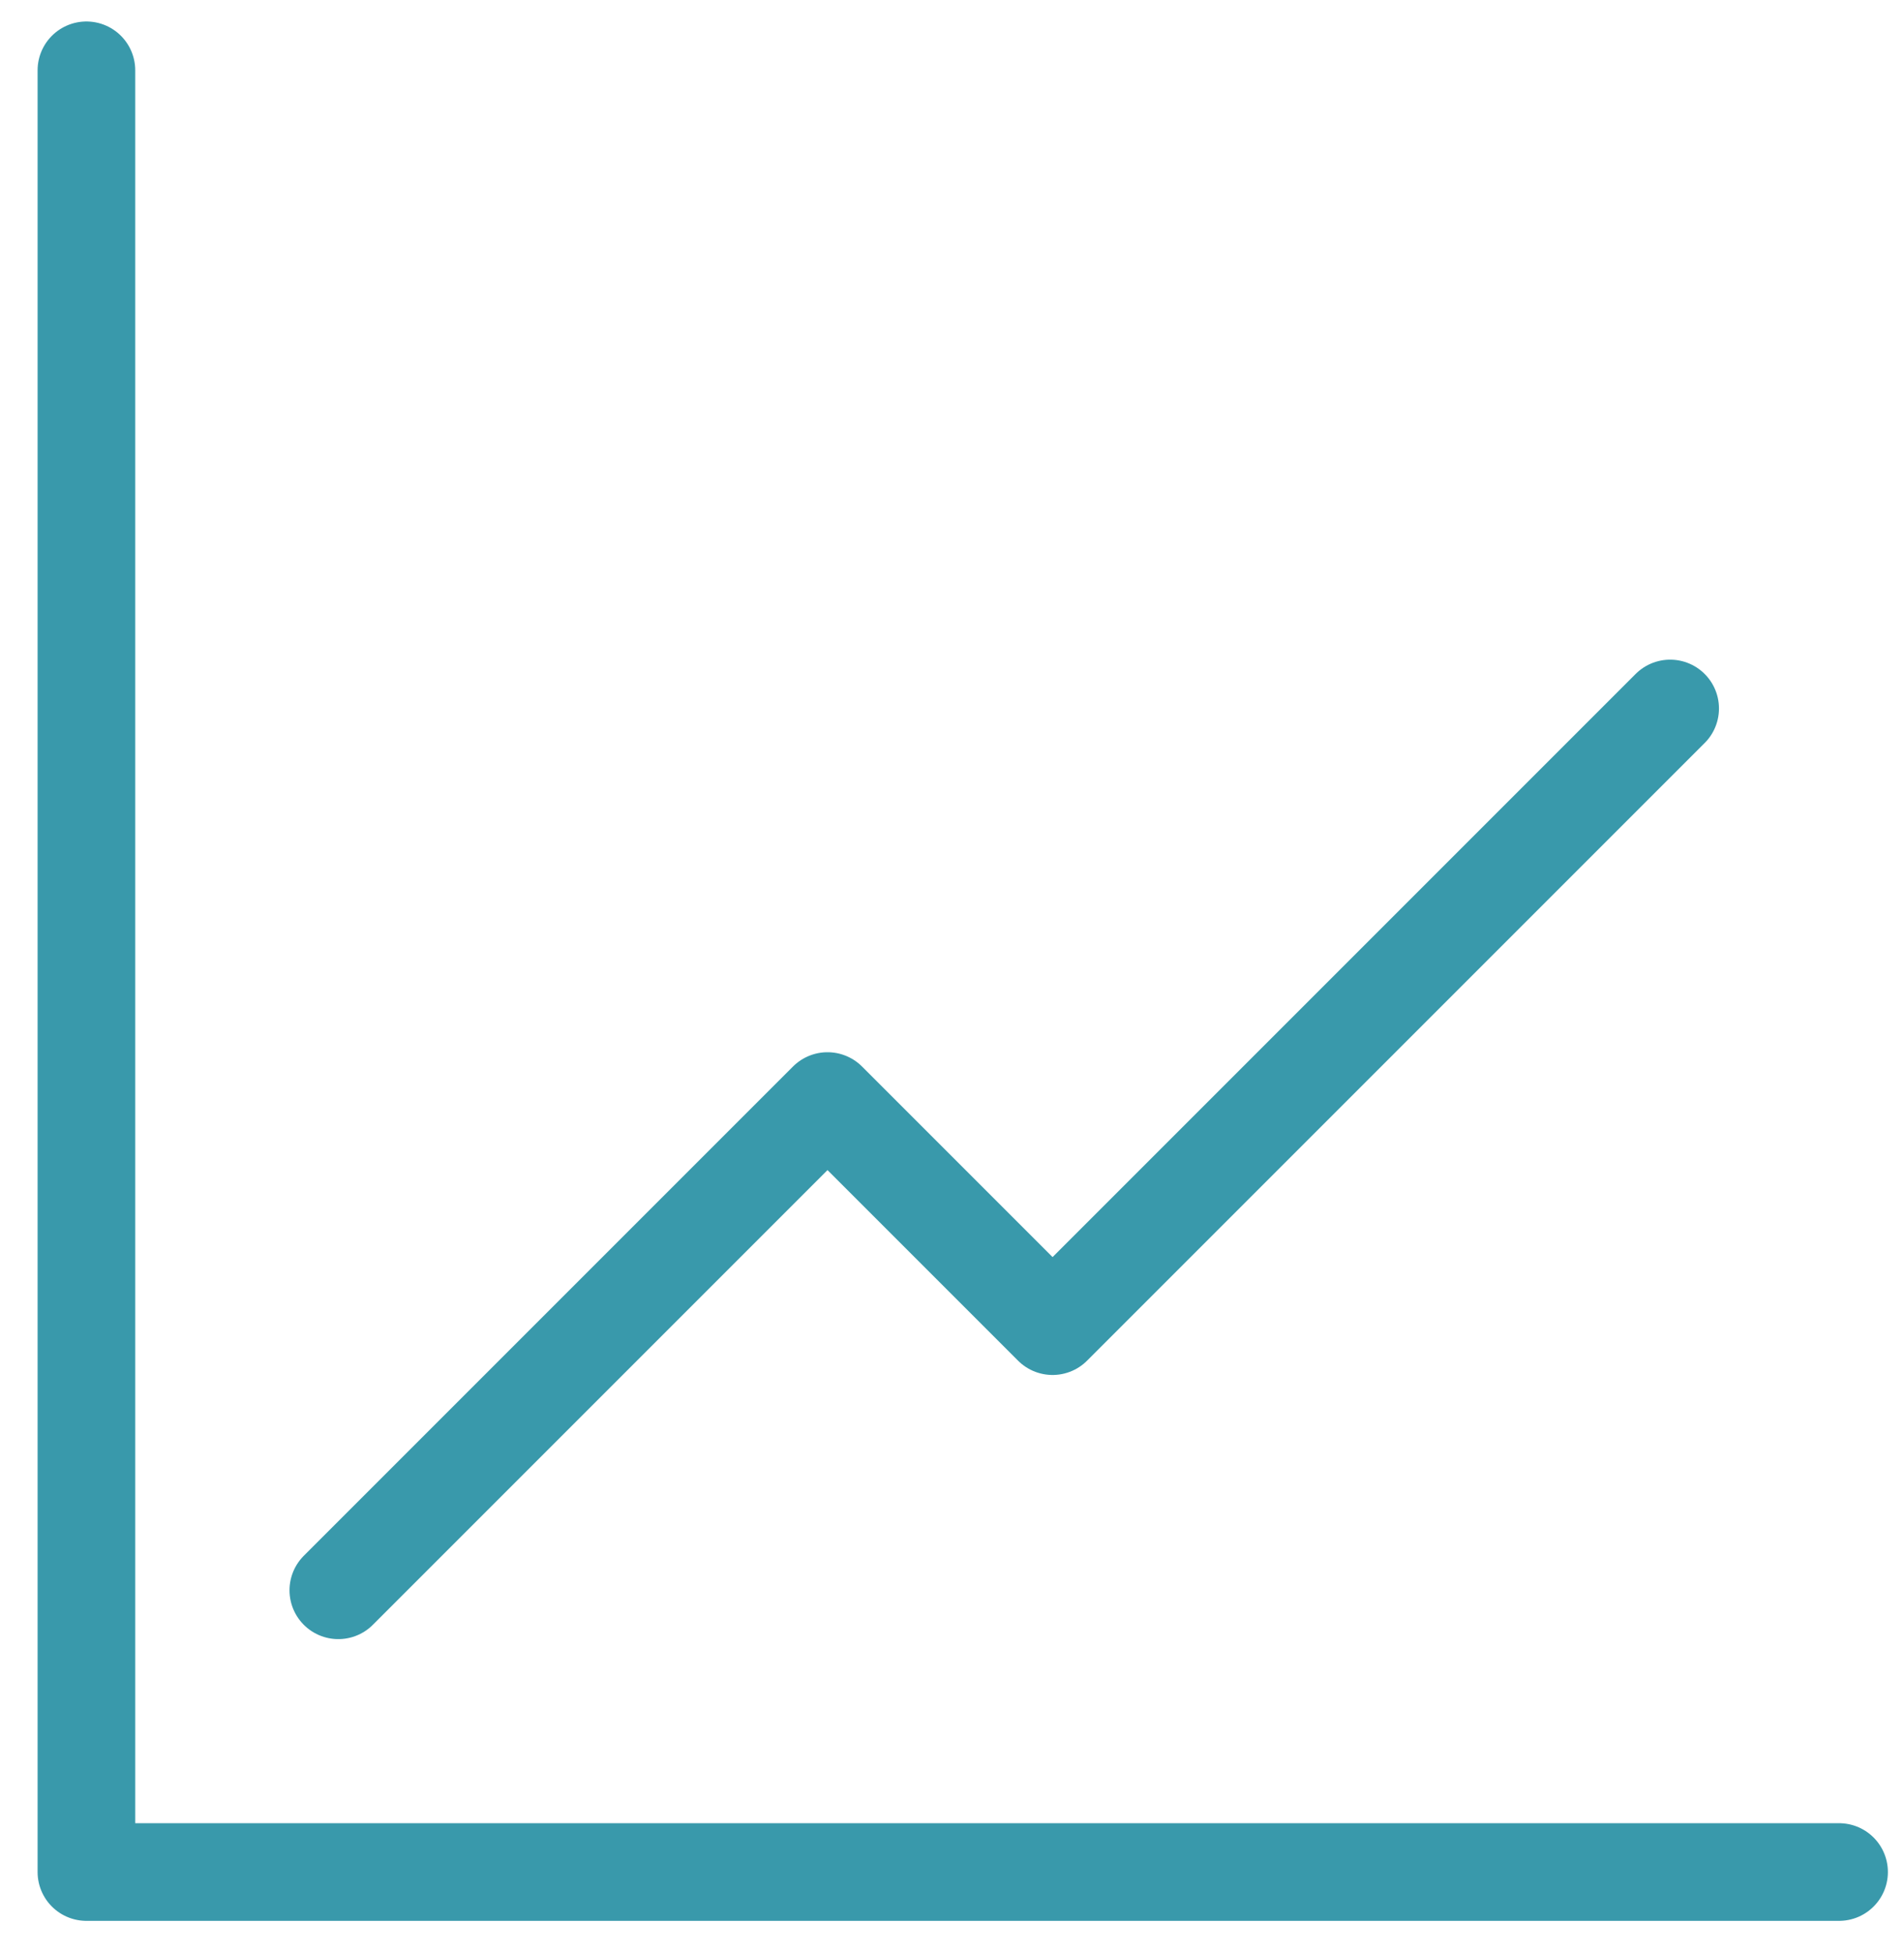
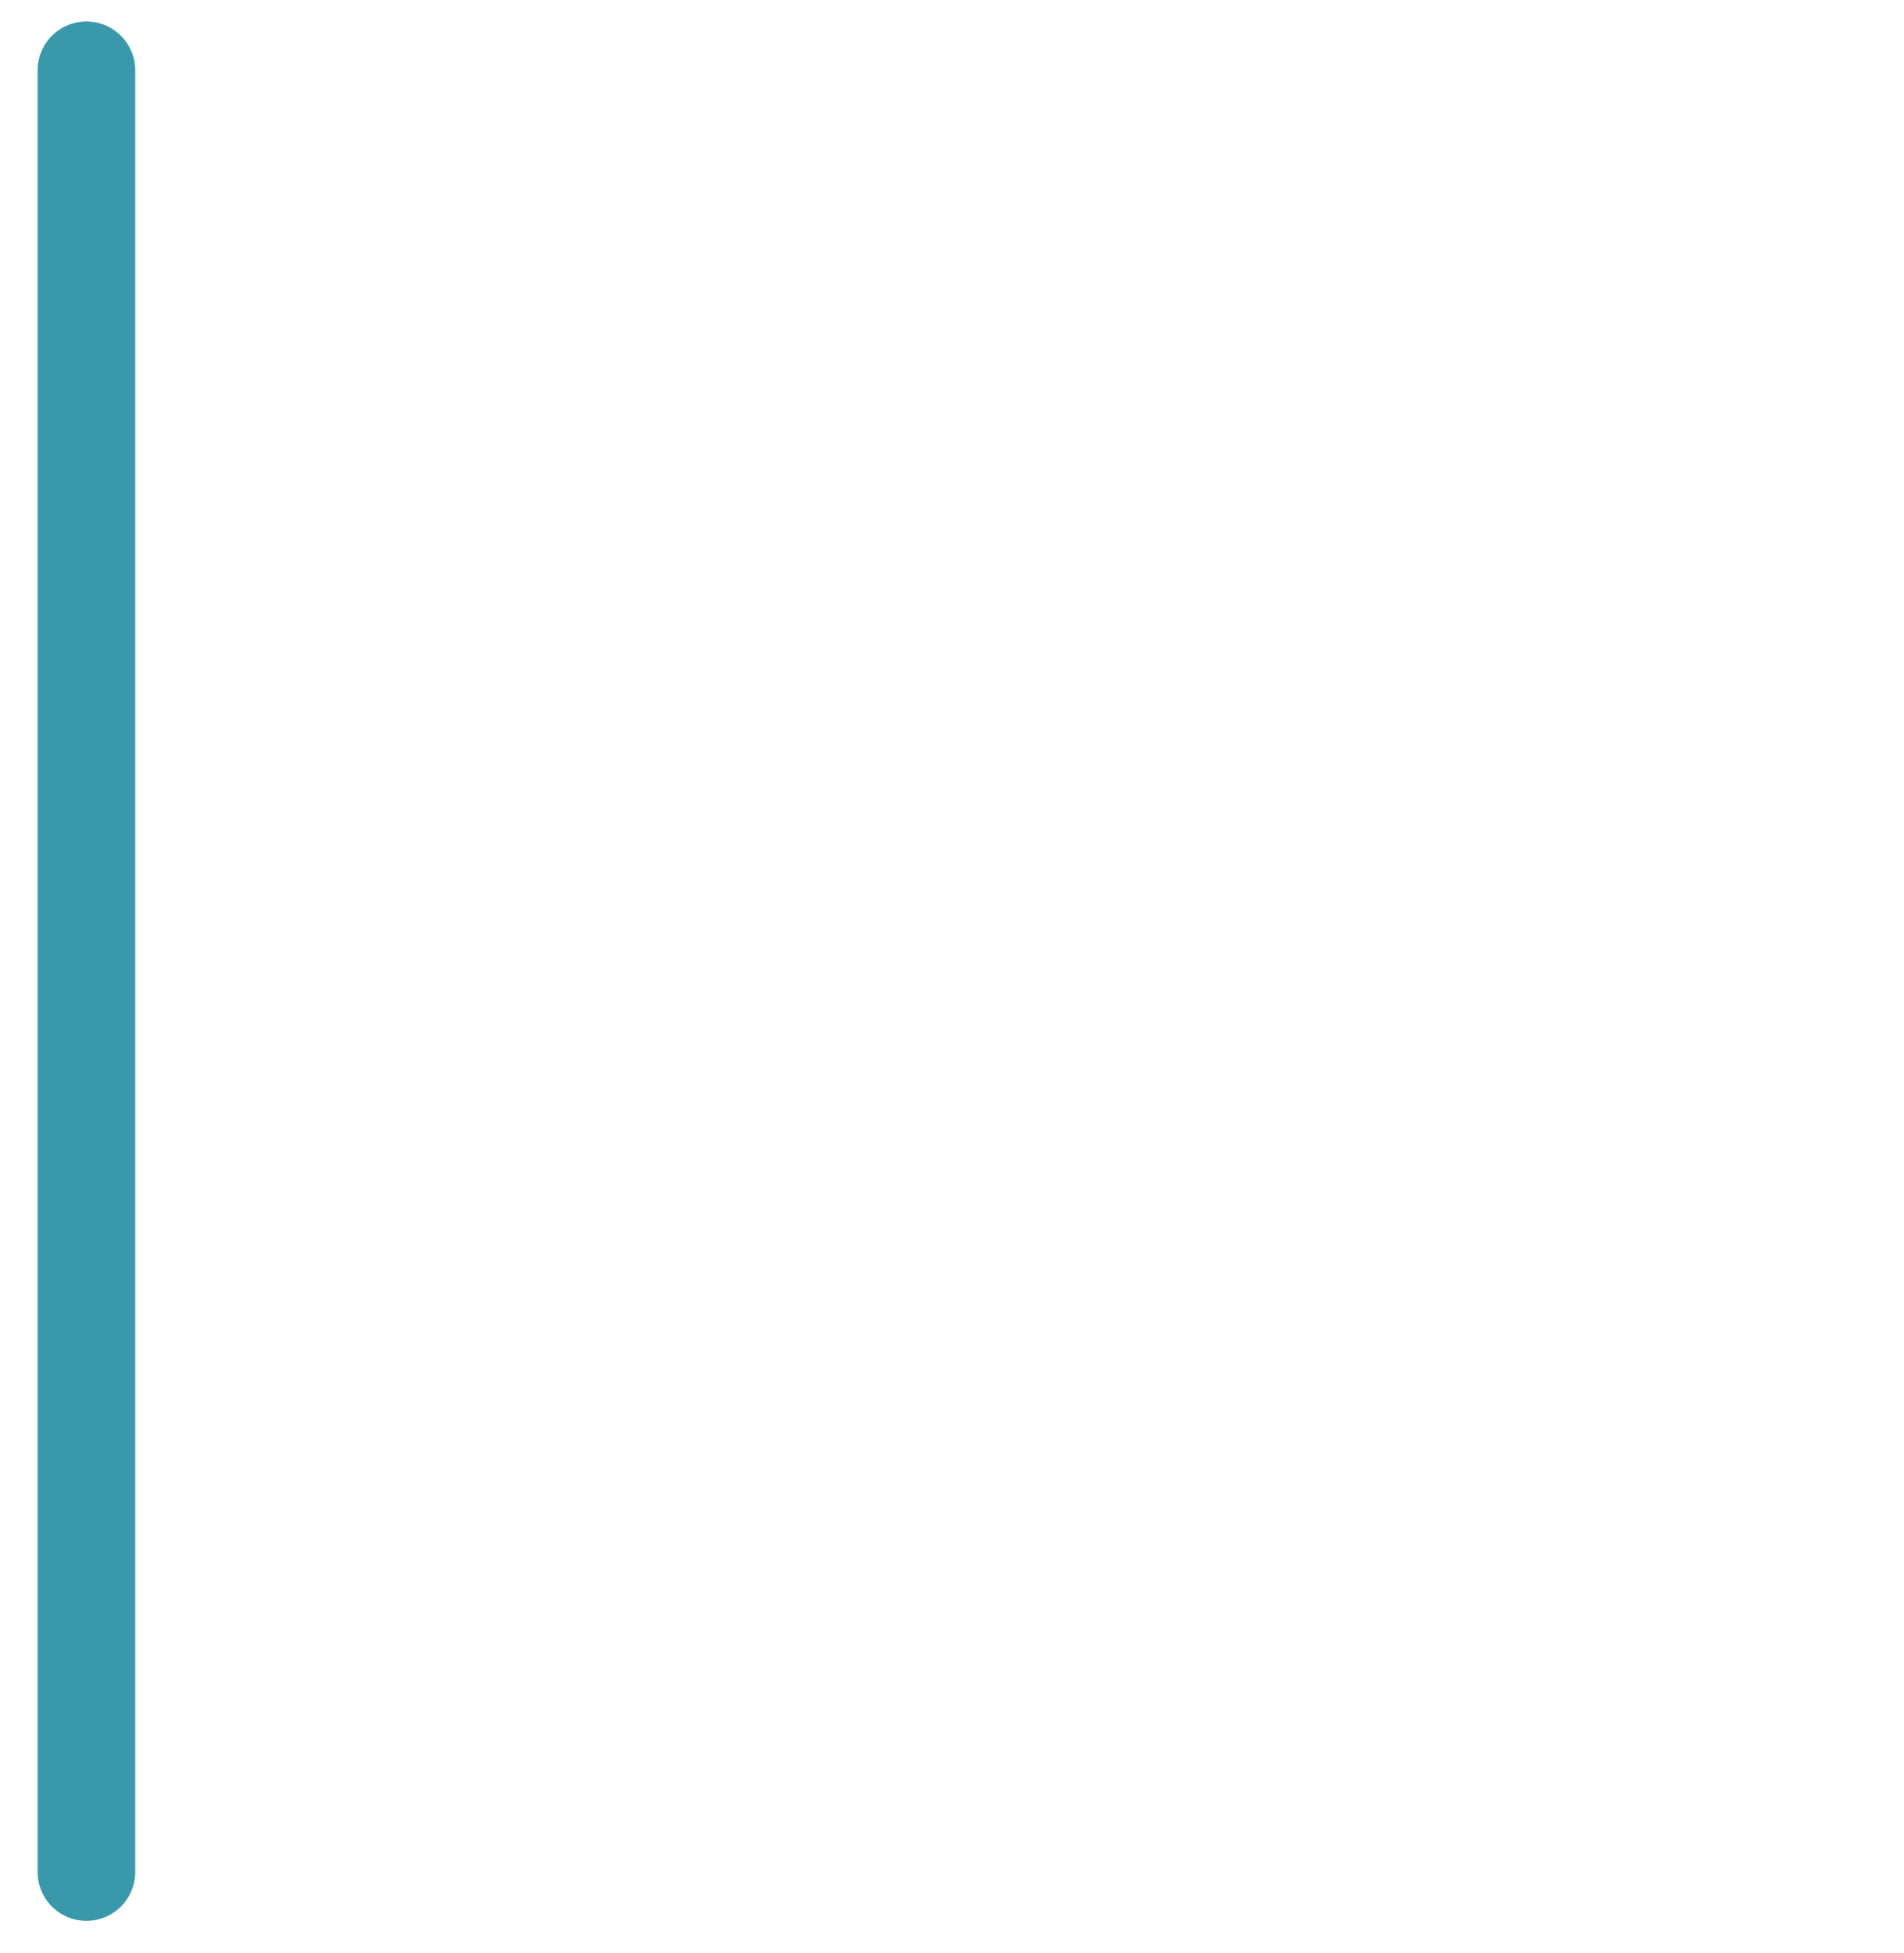
<svg xmlns="http://www.w3.org/2000/svg" width="39" height="40" viewBox="0 0 39 40" fill="none">
-   <path d="M1.77 1.44V38.34H37.67" stroke="#3999AB" stroke-width="2" stroke-linecap="round" stroke-linejoin="round" />
-   <path d="M6.93 32.57L16.95 22.55L21.56 27.16L34.21 14.51" stroke="#3999AB" stroke-width="2" stroke-linecap="round" stroke-linejoin="round" />
+   <path d="M1.77 1.44V38.34" stroke="#3999AB" stroke-width="2" stroke-linecap="round" stroke-linejoin="round" />
</svg>